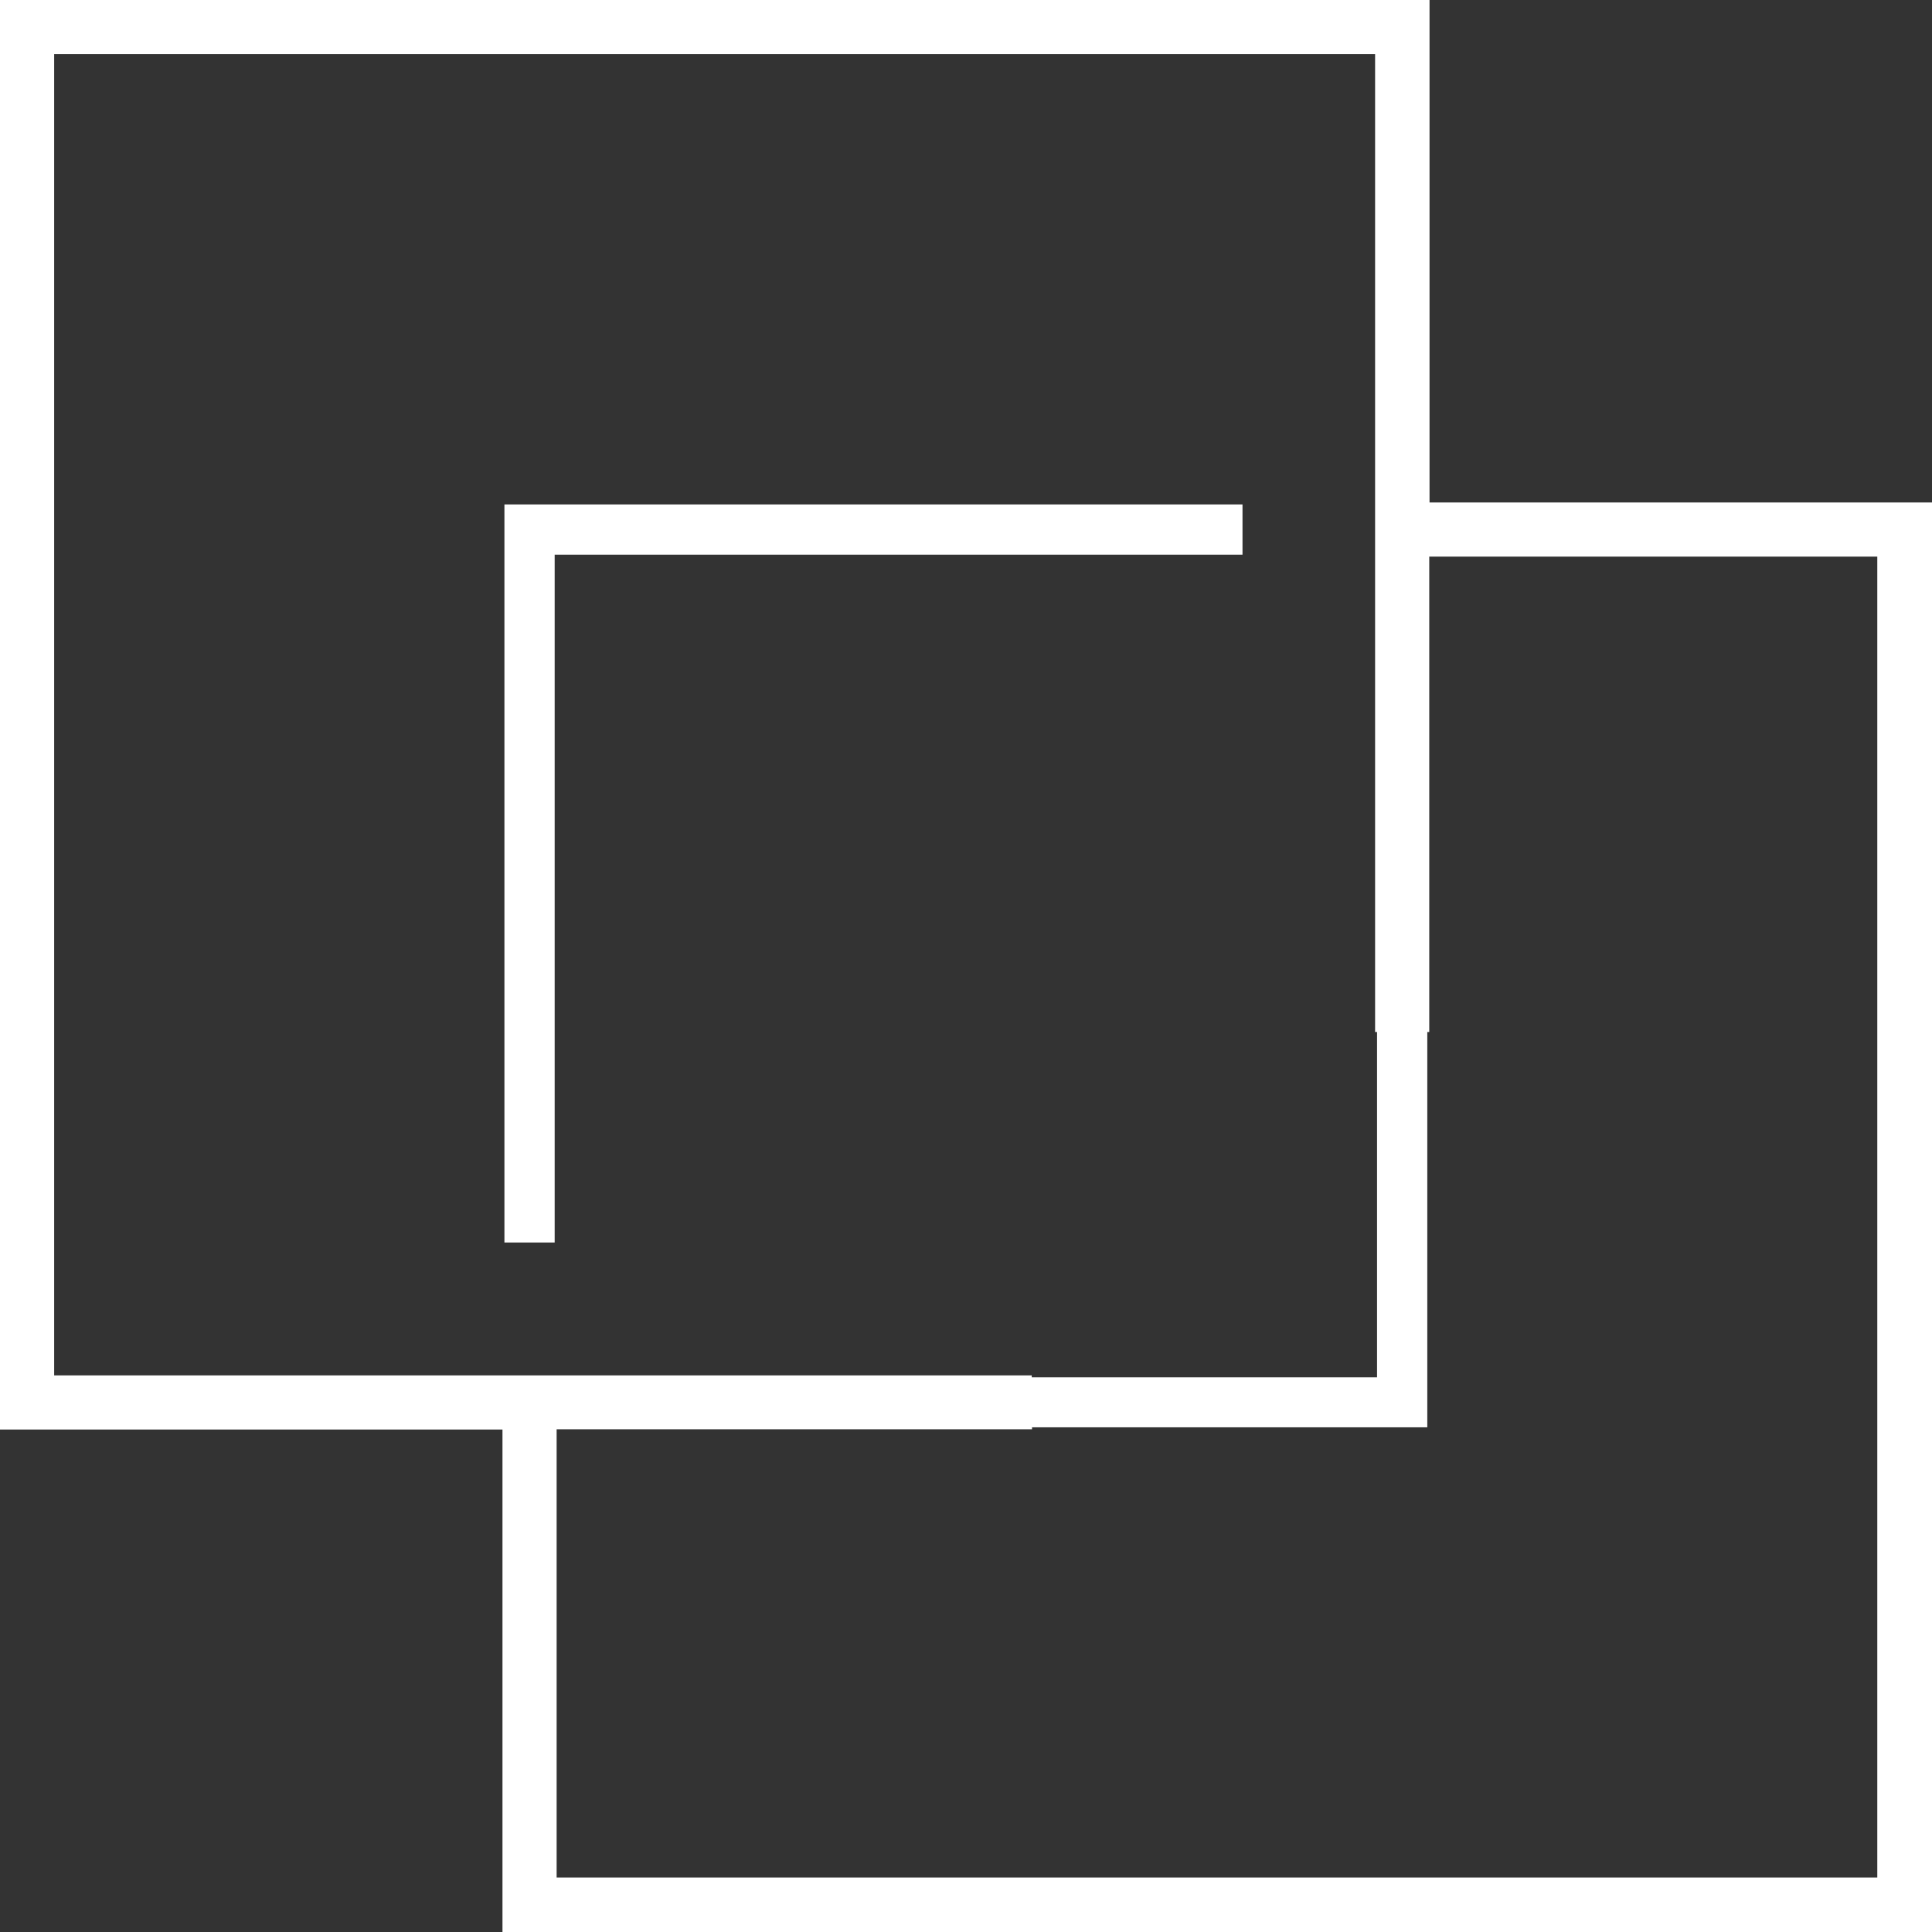
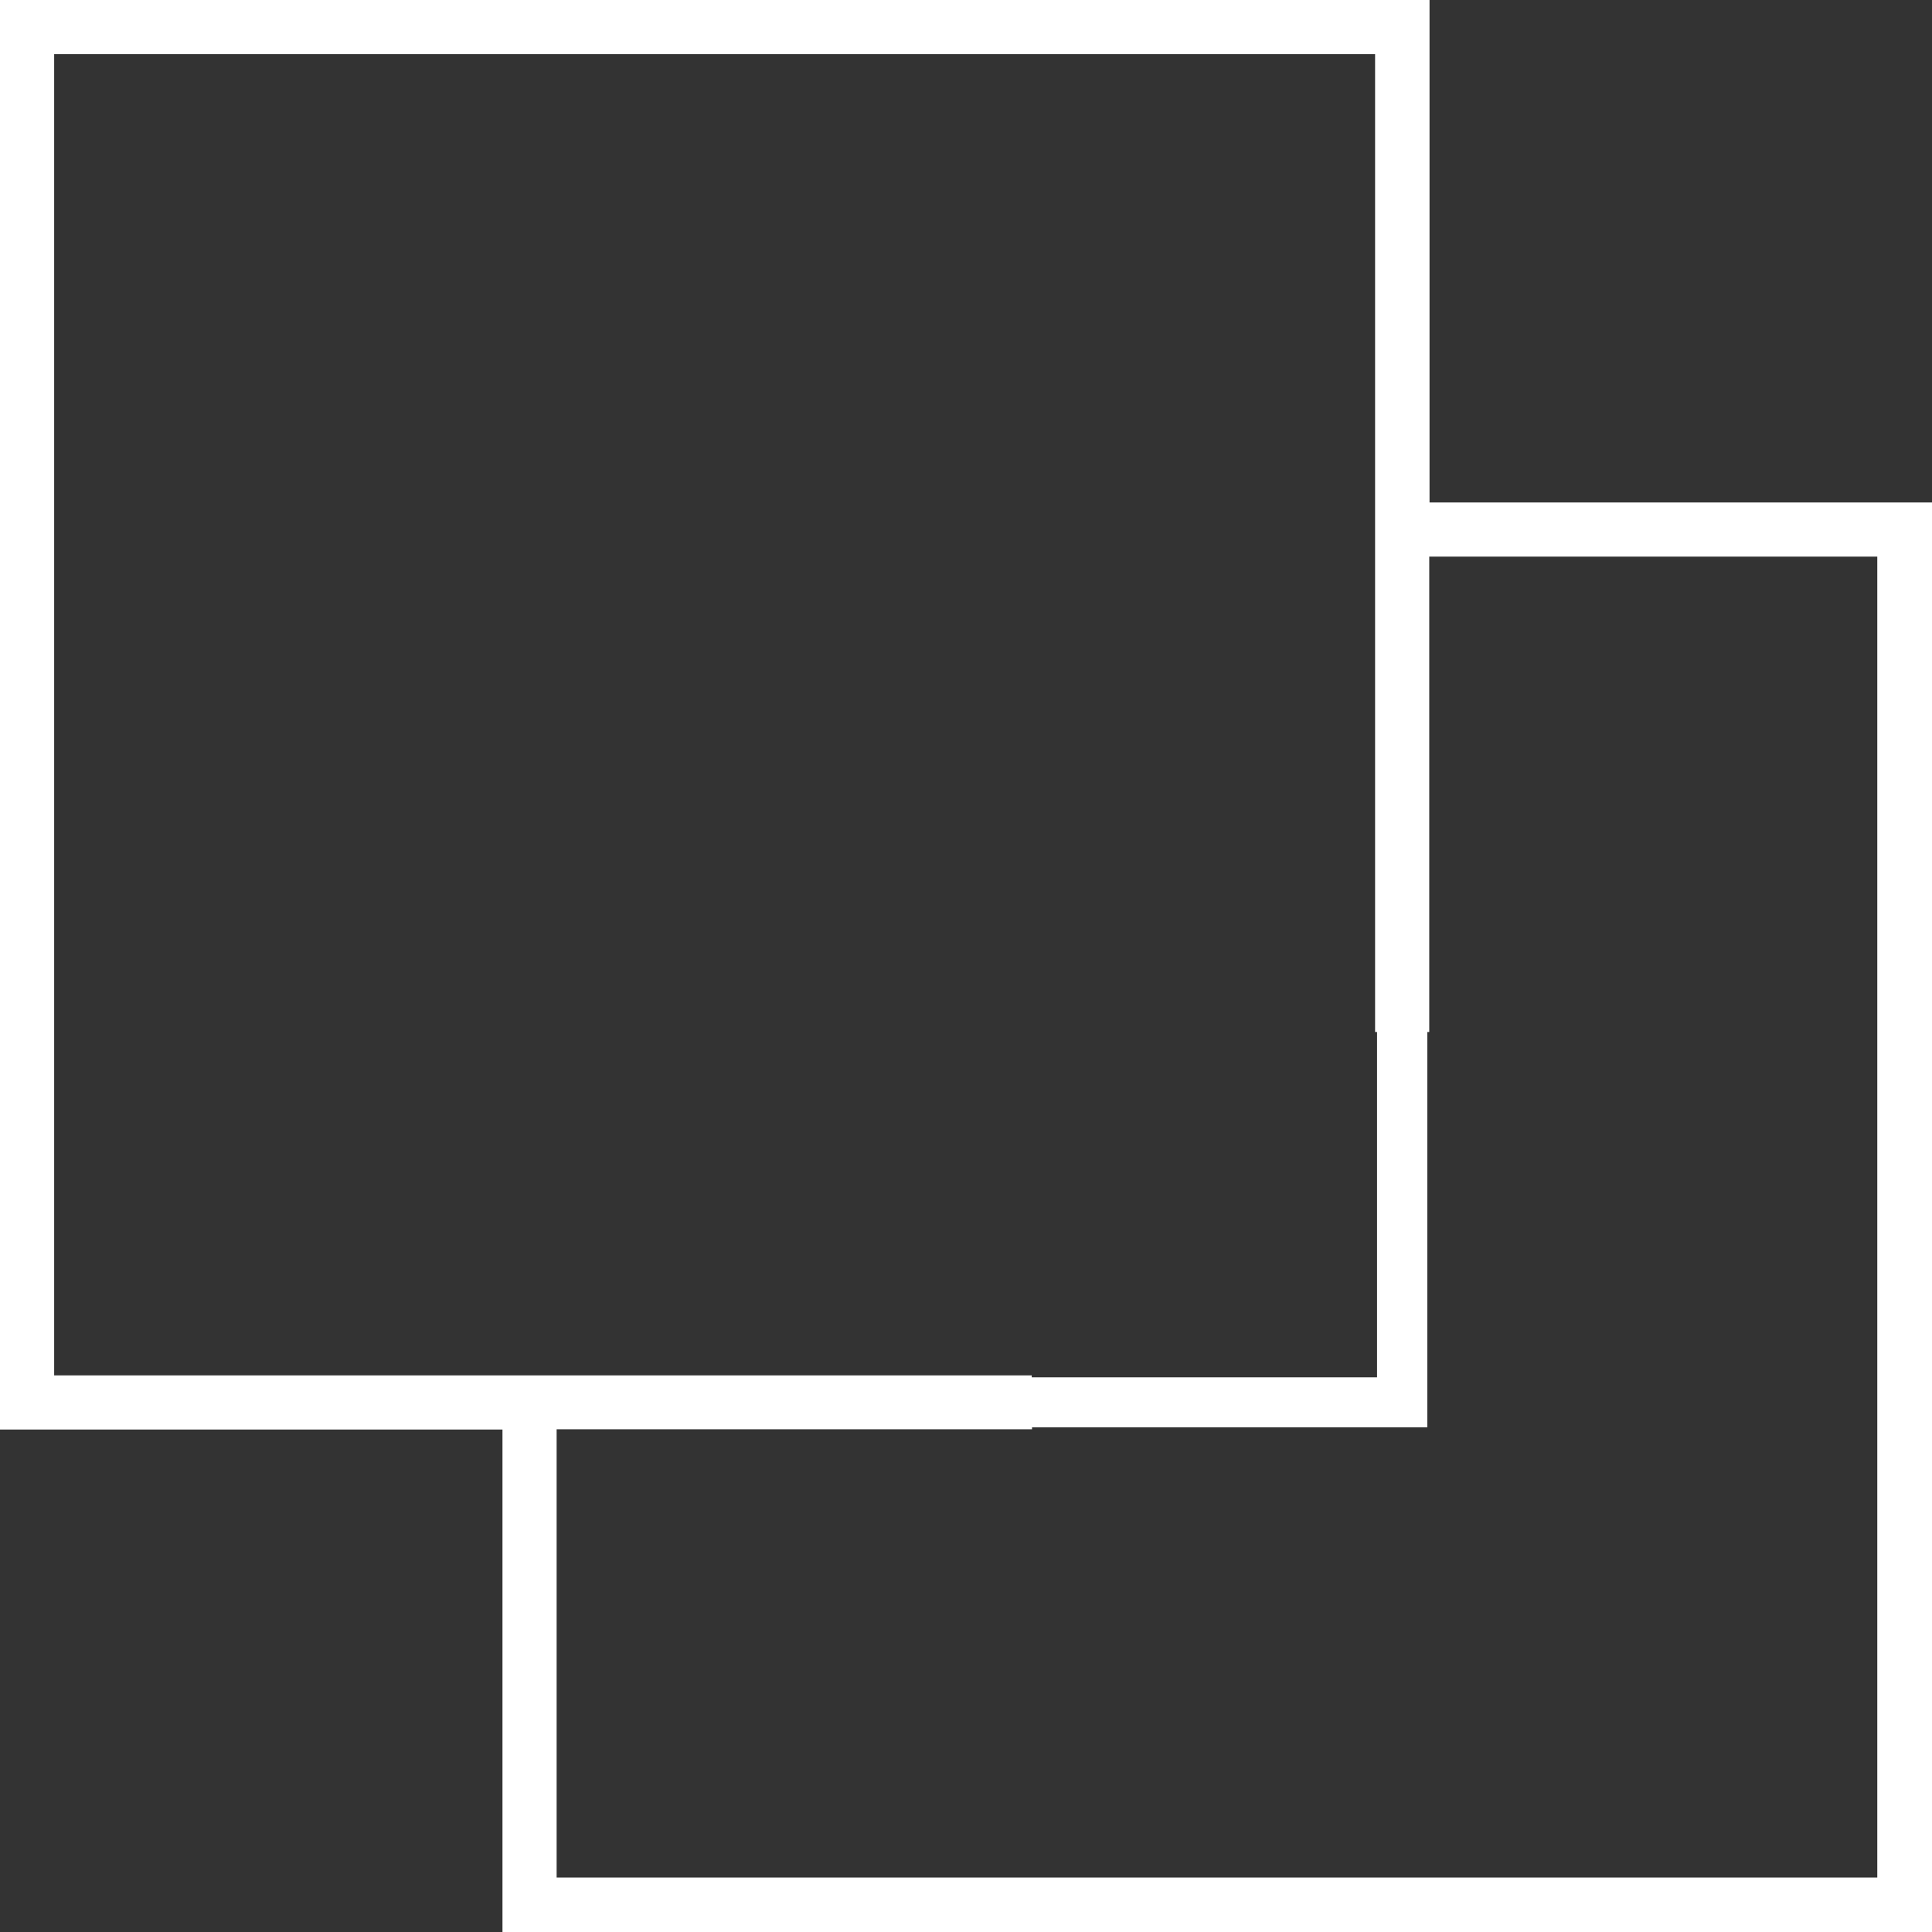
<svg xmlns="http://www.w3.org/2000/svg" id="Layer_2" viewBox="0 0 69.21 69.21">
  <rect x="0" y="0" width="69.21" height="69.21" fill="#333333" stroke="none" />
  <g id="Layer_1-2">
-     <polygon points="44.51 18.07 18.07 18.07 18.07 44.51 19.87 44.51 19.87 19.87 44.51 19.87 44.51 18.07" style="fill:#fff;" />
    <path d="m51.21,18V0H0v51.21h18v18h51.21V18h-18ZM1.94,1.94h47.32v35.03h.07v12.37h-12.37v-.07H1.94V1.94Zm65.32,65.32H19.94v-16.06h17.03v-.07h14.16v-14.16h.07v-17.03h16.05v47.32Z" style="fill:#fff;" />
  </g>
</svg>